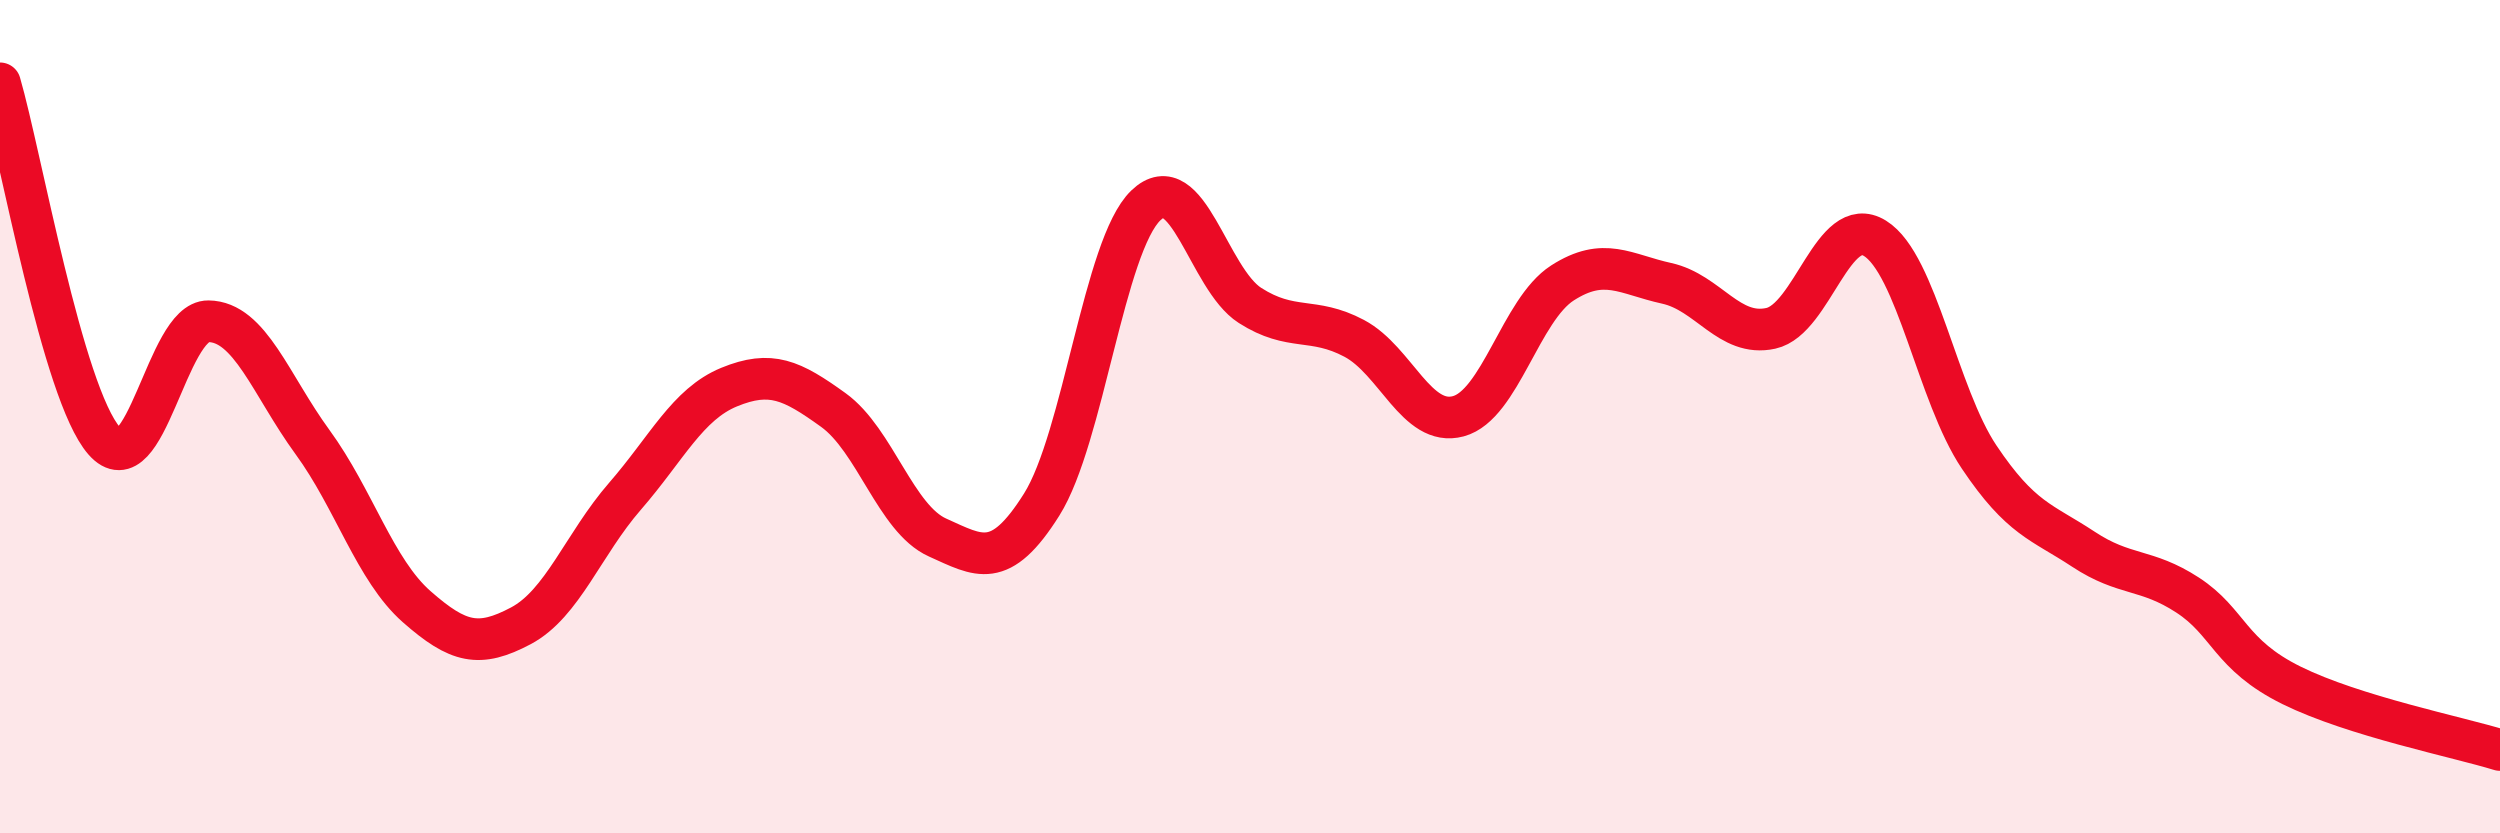
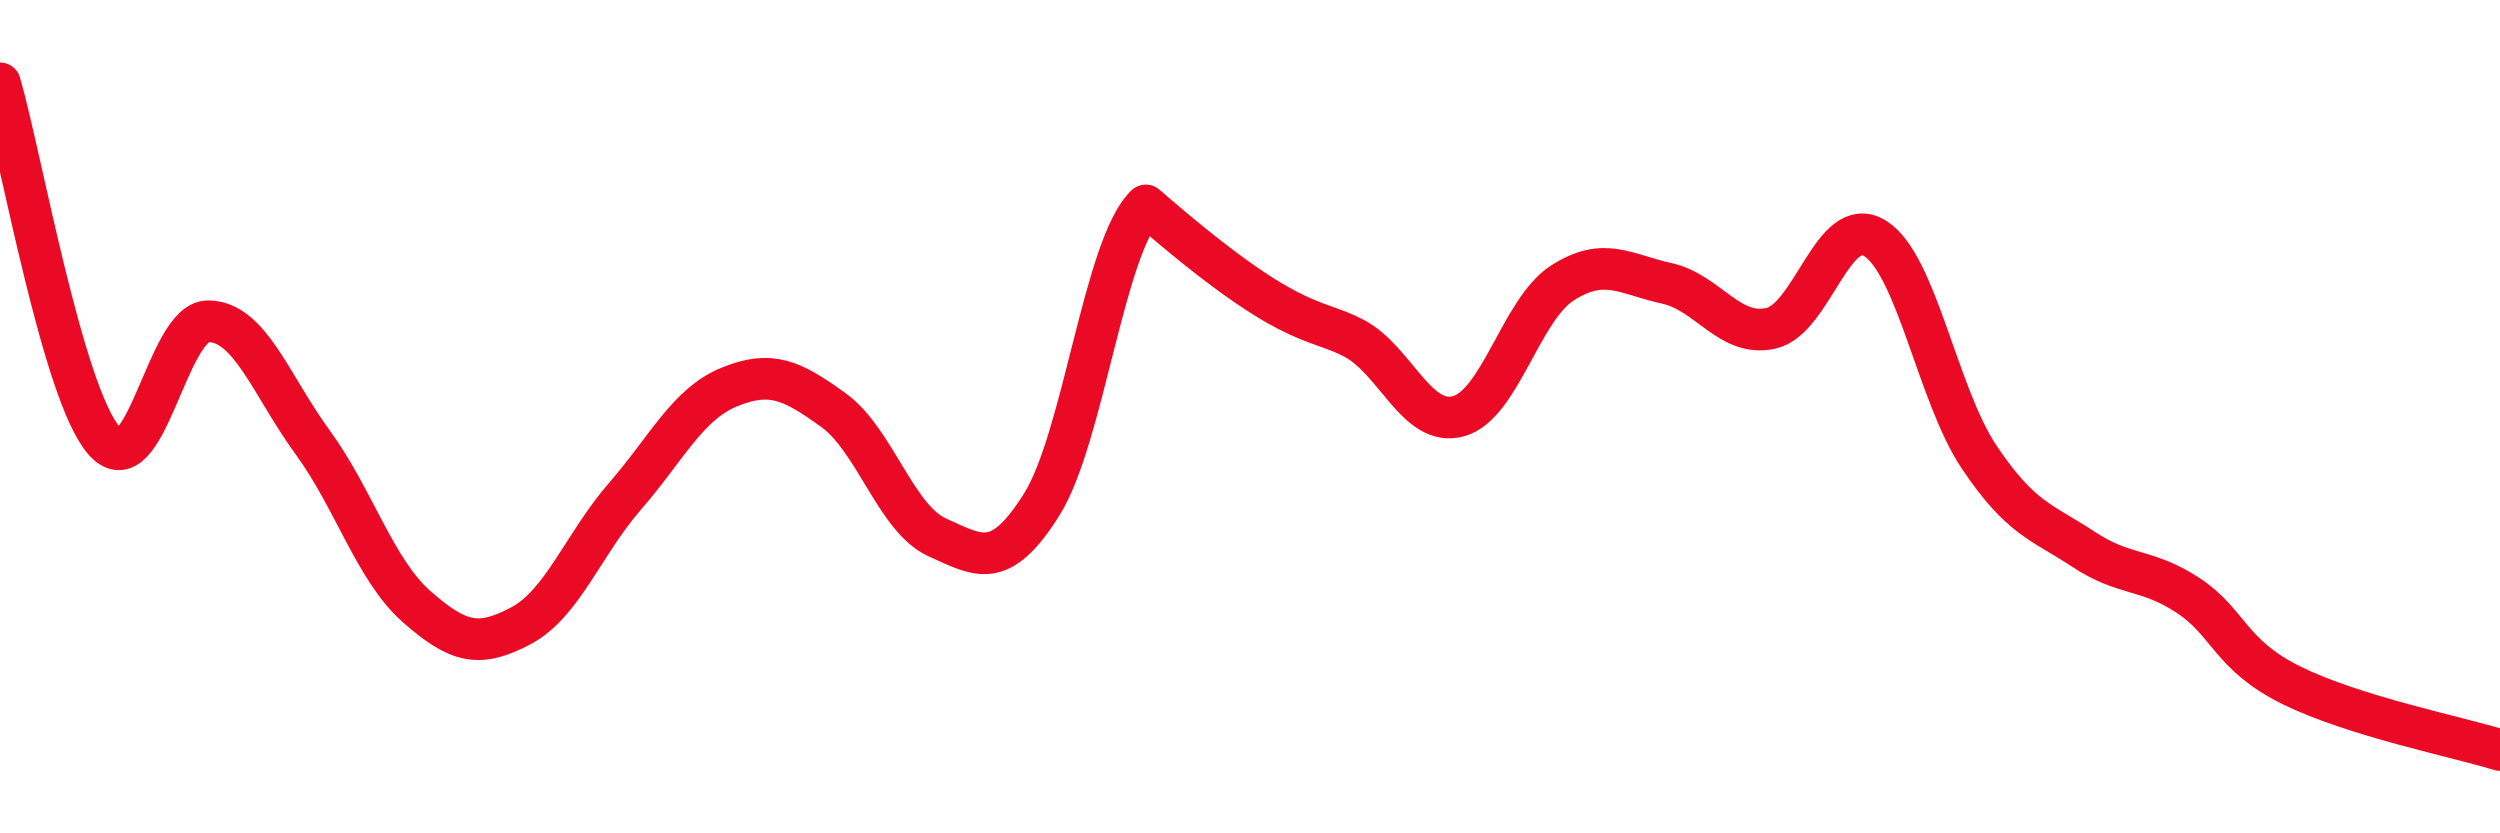
<svg xmlns="http://www.w3.org/2000/svg" width="60" height="20" viewBox="0 0 60 20">
-   <path d="M 0,2 C 0.5,3.72 1.5,9.44 2.5,10.58 C 3.5,11.72 4,7.7 5,7.71 C 6,7.72 6.5,9.24 7.5,10.61 C 8.5,11.98 9,13.68 10,14.56 C 11,15.44 11.5,15.55 12.5,15.02 C 13.5,14.49 14,13.06 15,11.91 C 16,10.76 16.5,9.7 17.5,9.29 C 18.5,8.88 19,9.12 20,9.84 C 21,10.56 21.5,12.45 22.5,12.9 C 23.5,13.35 24,13.7 25,12.11 C 26,10.52 26.5,5.89 27.5,4.93 C 28.5,3.97 29,6.69 30,7.33 C 31,7.97 31.5,7.59 32.5,8.12 C 33.5,8.65 34,10.26 35,9.99 C 36,9.72 36.5,7.43 37.5,6.79 C 38.5,6.15 39,6.58 40,6.8 C 41,7.02 41.5,8.1 42.5,7.88 C 43.5,7.66 44,5.1 45,5.72 C 46,6.34 46.5,9.48 47.5,10.97 C 48.5,12.46 49,12.52 50,13.18 C 51,13.84 51.5,13.63 52.5,14.28 C 53.5,14.93 53.5,15.71 55,16.45 C 56.5,17.19 59,17.69 60,18L60 20L0 20Z" fill="#EB0A25" opacity="0.1" stroke-linecap="round" stroke-linejoin="round" />
-   <path d="M 0,2 C 0.5,3.72 1.5,9.44 2.5,10.58 C 3.5,11.72 4,7.7 5,7.71 C 6,7.72 6.5,9.24 7.5,10.61 C 8.5,11.98 9,13.68 10,14.56 C 11,15.44 11.5,15.55 12.5,15.02 C 13.5,14.49 14,13.06 15,11.91 C 16,10.76 16.5,9.7 17.5,9.29 C 18.5,8.88 19,9.12 20,9.84 C 21,10.56 21.5,12.45 22.5,12.9 C 23.5,13.35 24,13.7 25,12.11 C 26,10.52 26.5,5.89 27.5,4.93 C 28.5,3.97 29,6.69 30,7.33 C 31,7.97 31.5,7.59 32.5,8.12 C 33.5,8.65 34,10.26 35,9.99 C 36,9.72 36.5,7.43 37.5,6.79 C 38.5,6.15 39,6.58 40,6.8 C 41,7.02 41.5,8.1 42.5,7.88 C 43.5,7.66 44,5.1 45,5.72 C 46,6.34 46.5,9.48 47.5,10.97 C 48.5,12.46 49,12.52 50,13.18 C 51,13.84 51.5,13.63 52.5,14.28 C 53.5,14.93 53.5,15.71 55,16.45 C 56.5,17.19 59,17.69 60,18" stroke="#EB0A25" stroke-width="1" fill="none" stroke-linecap="round" stroke-linejoin="round" />
+   <path d="M 0,2 C 0.5,3.72 1.5,9.44 2.5,10.58 C 3.5,11.72 4,7.7 5,7.71 C 6,7.72 6.5,9.24 7.5,10.61 C 8.5,11.98 9,13.68 10,14.56 C 11,15.44 11.5,15.55 12.5,15.02 C 13.5,14.49 14,13.06 15,11.91 C 16,10.76 16.5,9.7 17.5,9.29 C 18.5,8.88 19,9.12 20,9.84 C 21,10.56 21.5,12.45 22.5,12.9 C 23.5,13.35 24,13.7 25,12.11 C 26,10.52 26.5,5.89 27.5,4.93 C 31,7.97 31.5,7.59 32.5,8.12 C 33.5,8.65 34,10.26 35,9.99 C 36,9.72 36.5,7.43 37.5,6.79 C 38.5,6.15 39,6.58 40,6.8 C 41,7.02 41.5,8.1 42.5,7.88 C 43.5,7.66 44,5.1 45,5.72 C 46,6.34 46.5,9.48 47.5,10.97 C 48.5,12.46 49,12.52 50,13.18 C 51,13.84 51.5,13.63 52.5,14.28 C 53.5,14.93 53.5,15.71 55,16.45 C 56.5,17.19 59,17.69 60,18" stroke="#EB0A25" stroke-width="1" fill="none" stroke-linecap="round" stroke-linejoin="round" />
</svg>